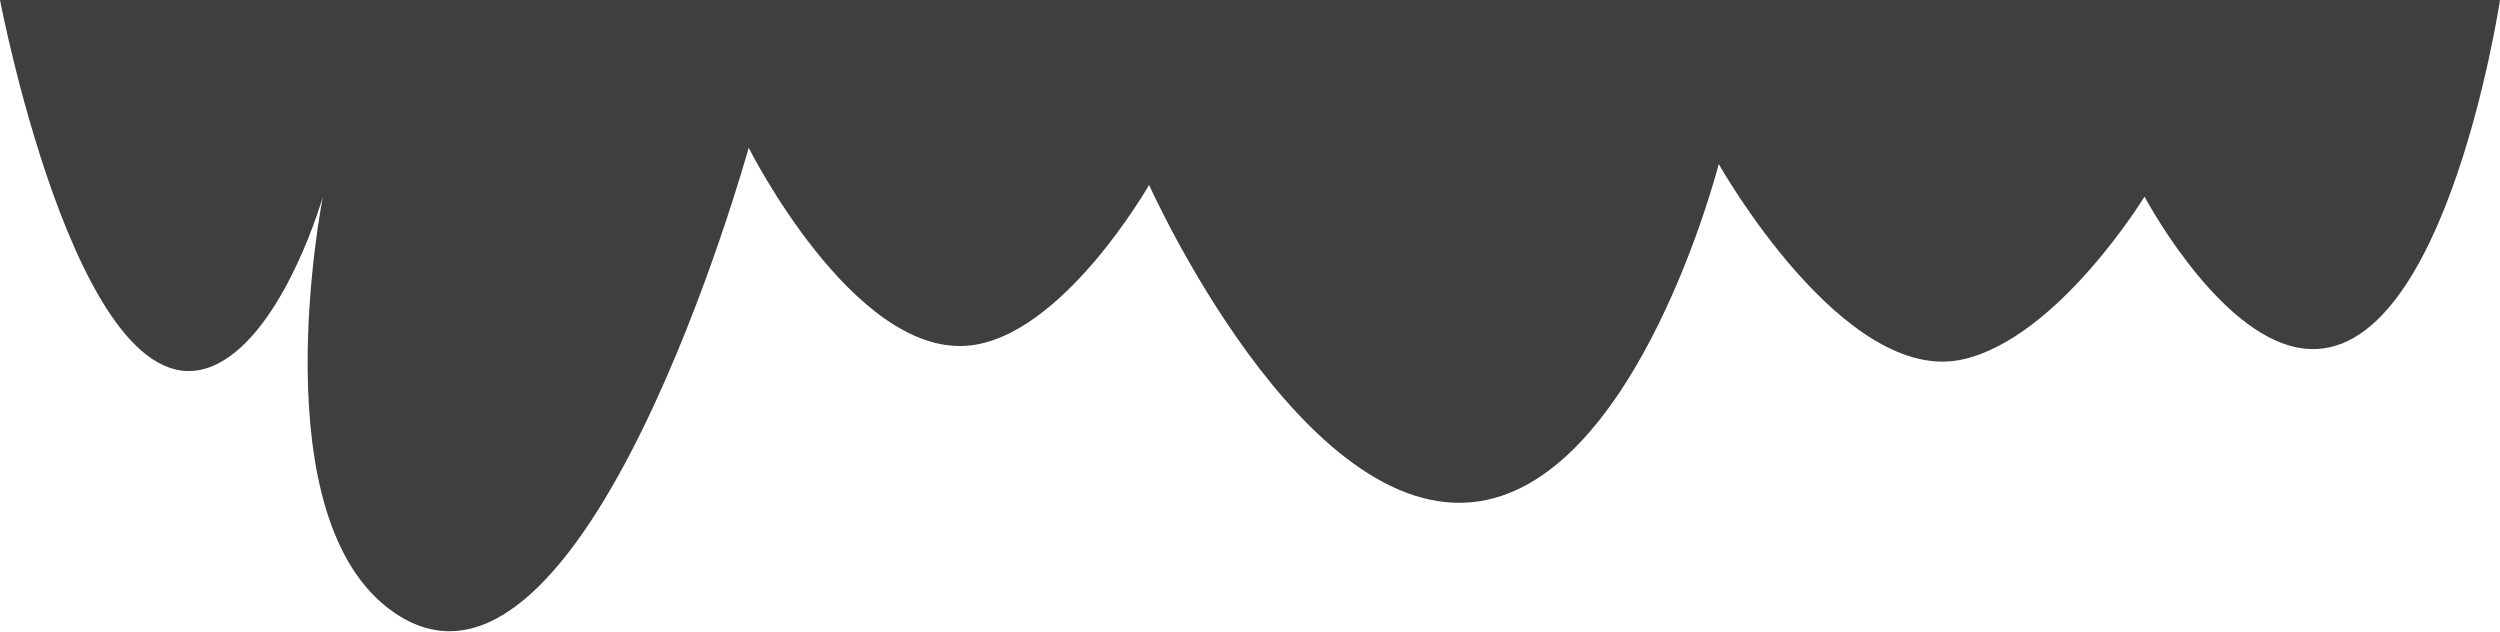
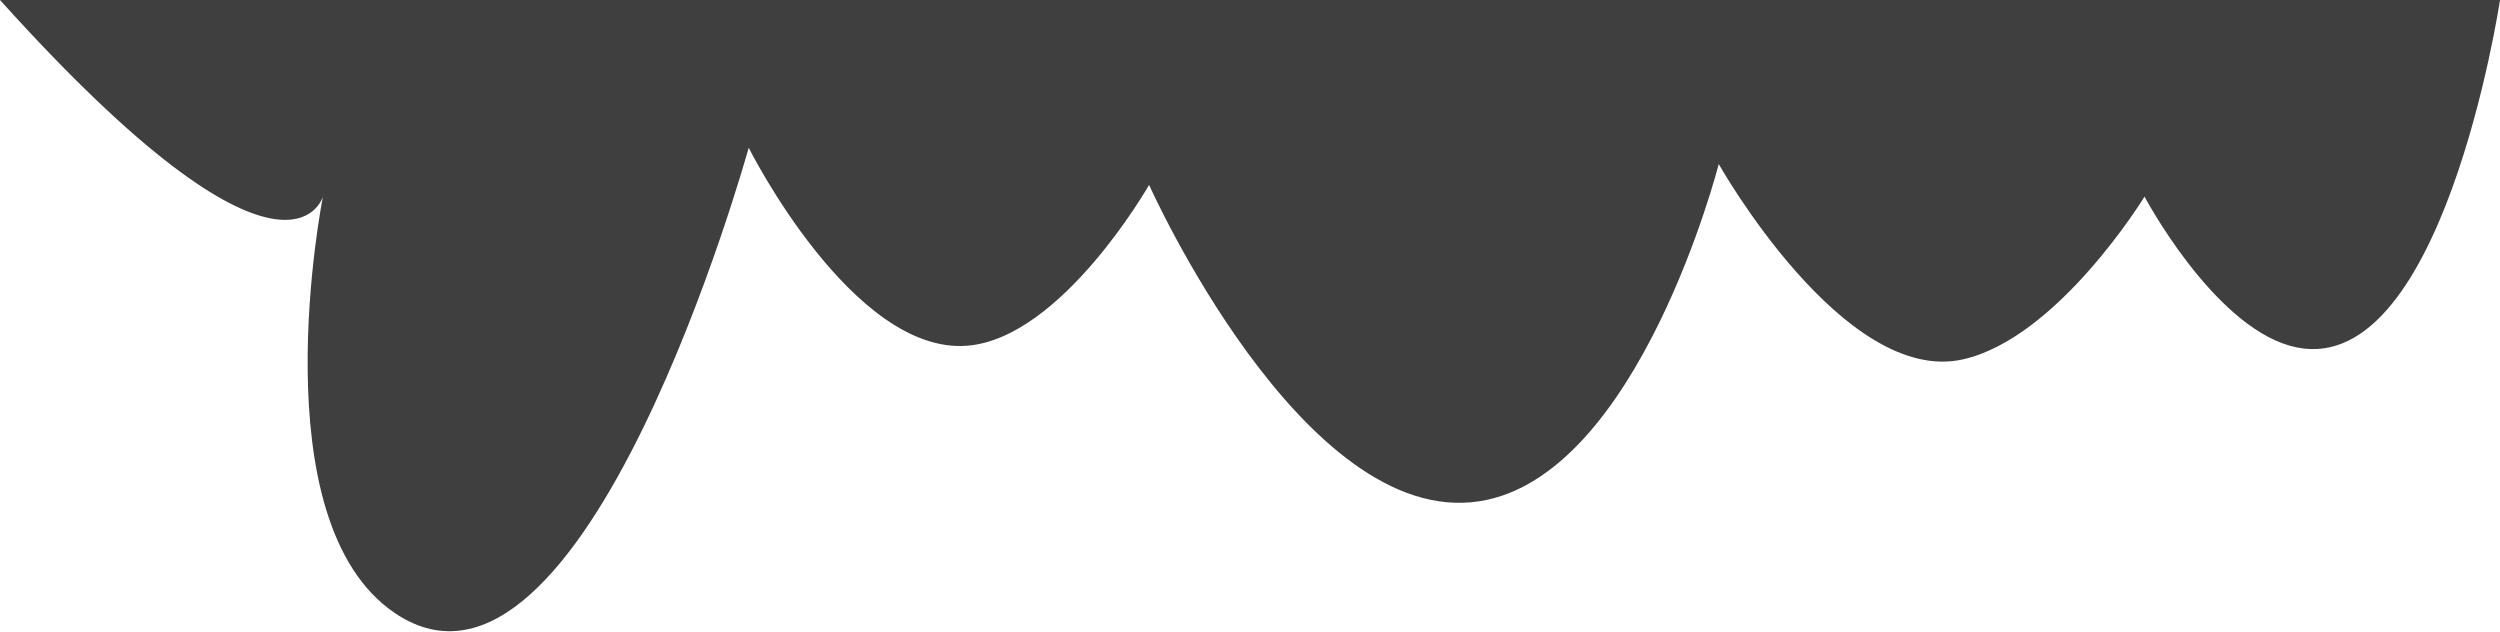
<svg xmlns="http://www.w3.org/2000/svg" width="1920" height="485" viewBox="0 0 1920 485" fill="none">
-   <path d="M1920 0H0C0 0 65.656 344.26 173 276C221.038 245.453 248 151 248 151C248 151 198.248 400.228 303.5 471C448.98 568.822 575 113.5 575 113.5C575 113.5 654.819 272.713 743 265.5C815.518 259.568 882.5 142 882.5 142C882.5 142 1000.45 405.805 1136 385C1258.64 366.177 1320 126 1320 126C1320 126 1416.02 296.584 1507.5 276C1580.69 259.533 1647 151 1647 151C1647 151 1698.51 248.276 1758.5 265.5C1875.15 298.991 1920 0 1920 0Z" fill="#0F0F0F" fill-opacity="0.8" />
+   <path d="M1920 0H0C221.038 245.453 248 151 248 151C248 151 198.248 400.228 303.5 471C448.98 568.822 575 113.5 575 113.5C575 113.5 654.819 272.713 743 265.5C815.518 259.568 882.5 142 882.5 142C882.5 142 1000.45 405.805 1136 385C1258.64 366.177 1320 126 1320 126C1320 126 1416.02 296.584 1507.5 276C1580.69 259.533 1647 151 1647 151C1647 151 1698.51 248.276 1758.5 265.5C1875.15 298.991 1920 0 1920 0Z" fill="#0F0F0F" fill-opacity="0.8" />
</svg>